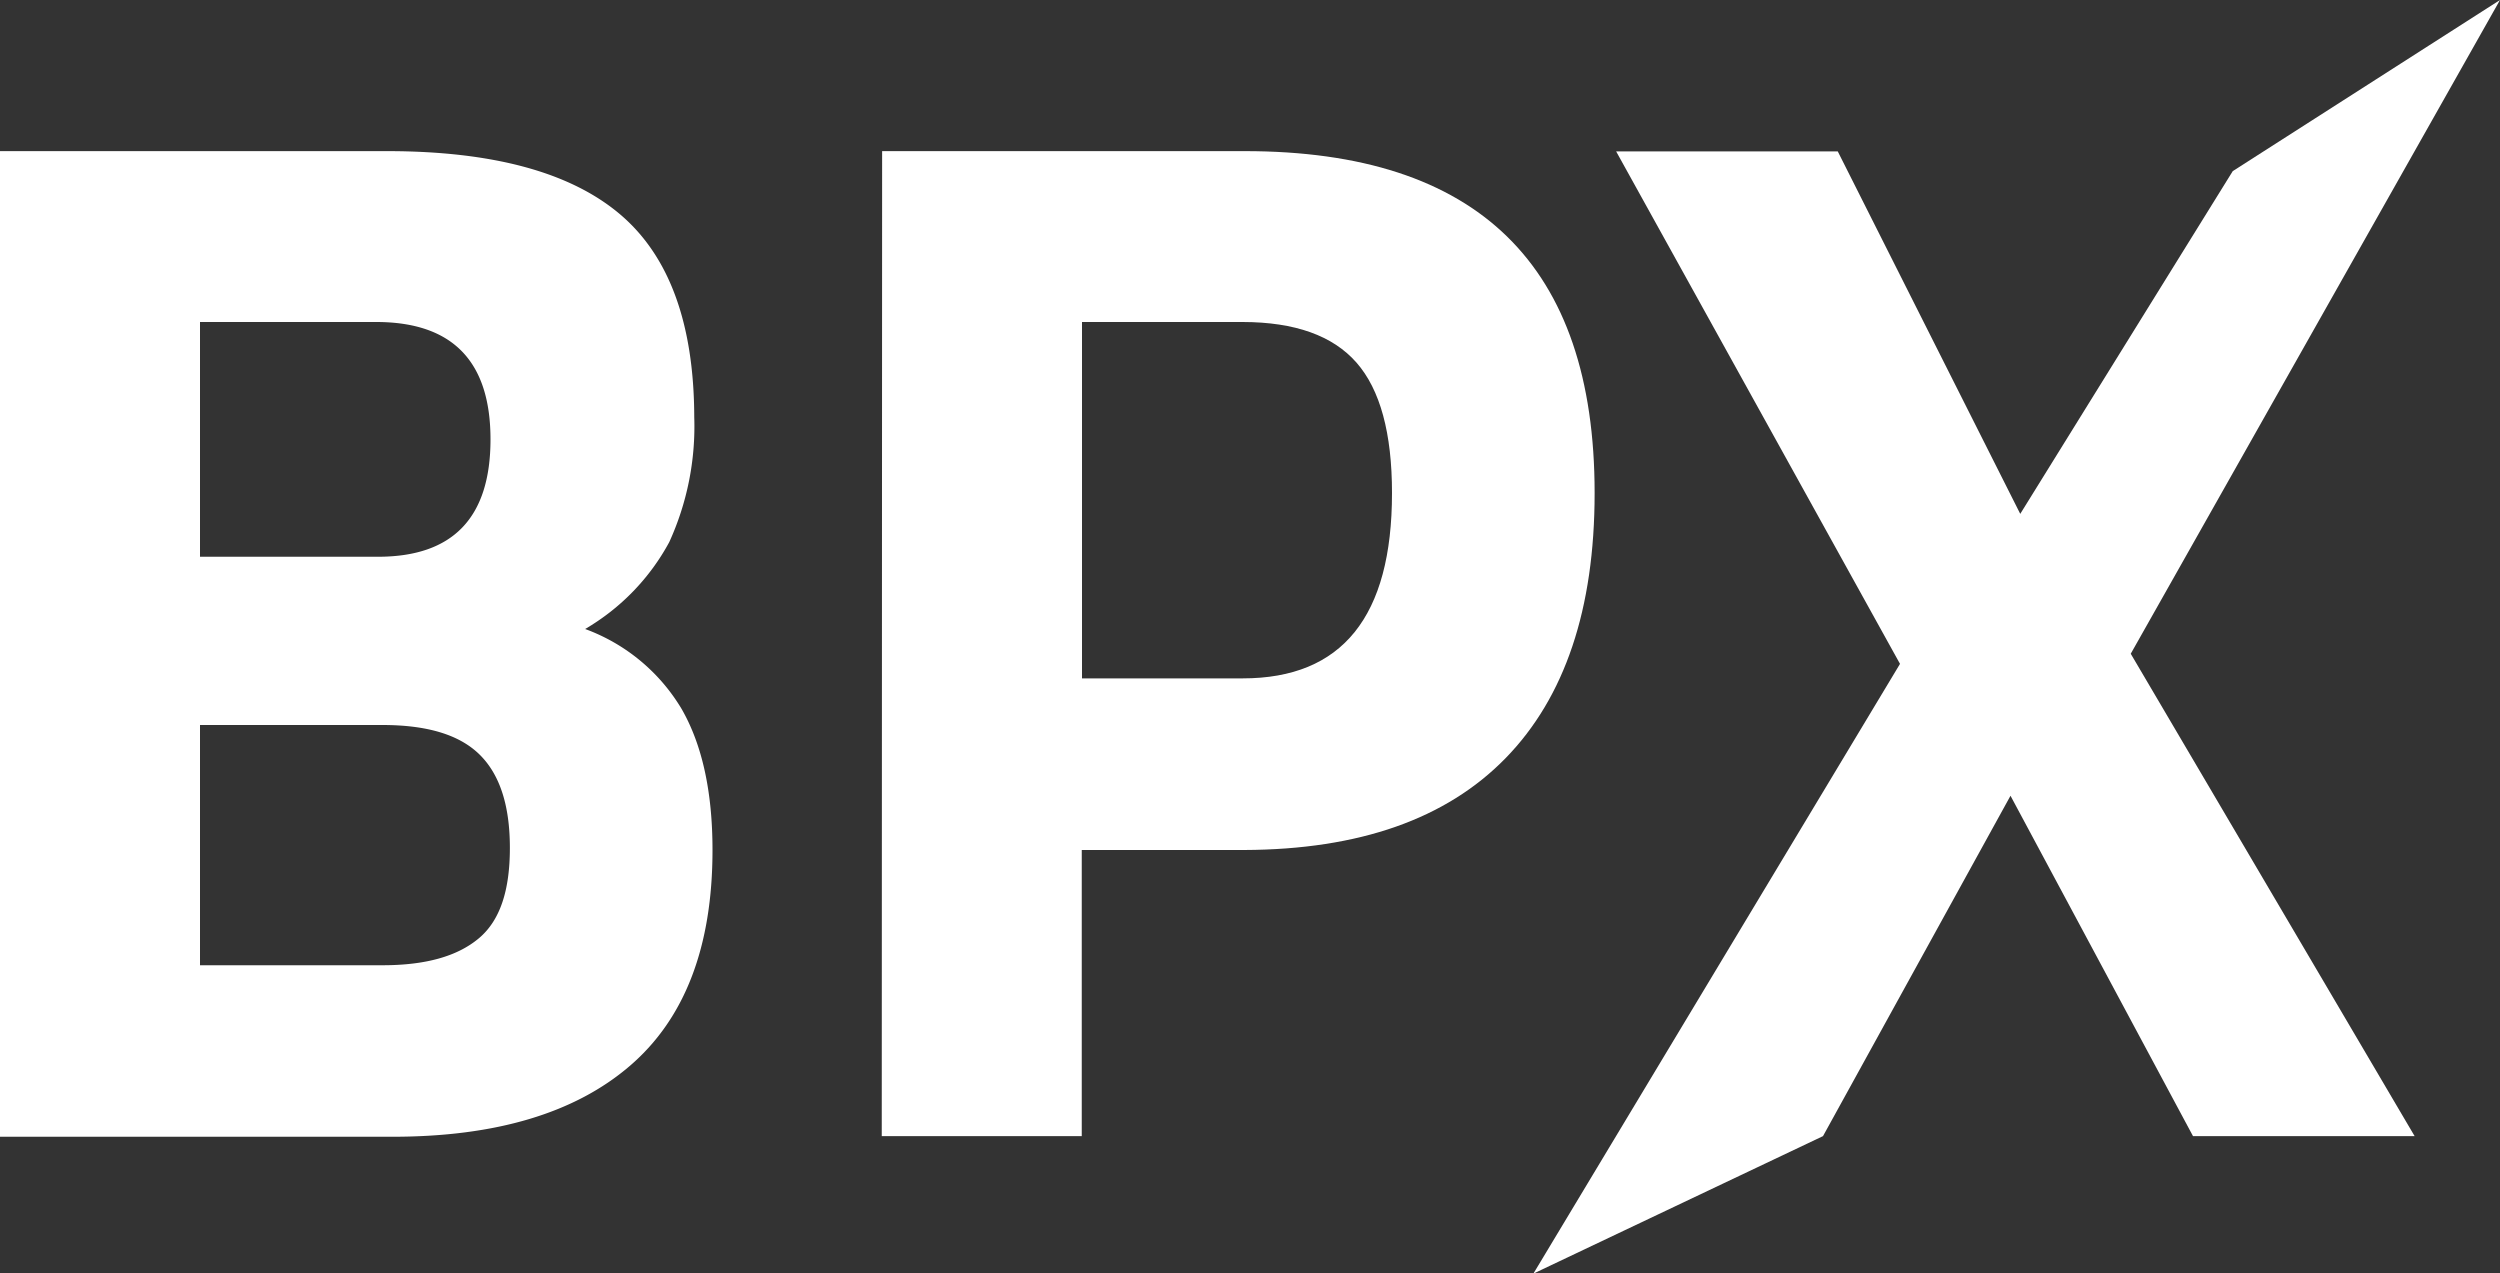
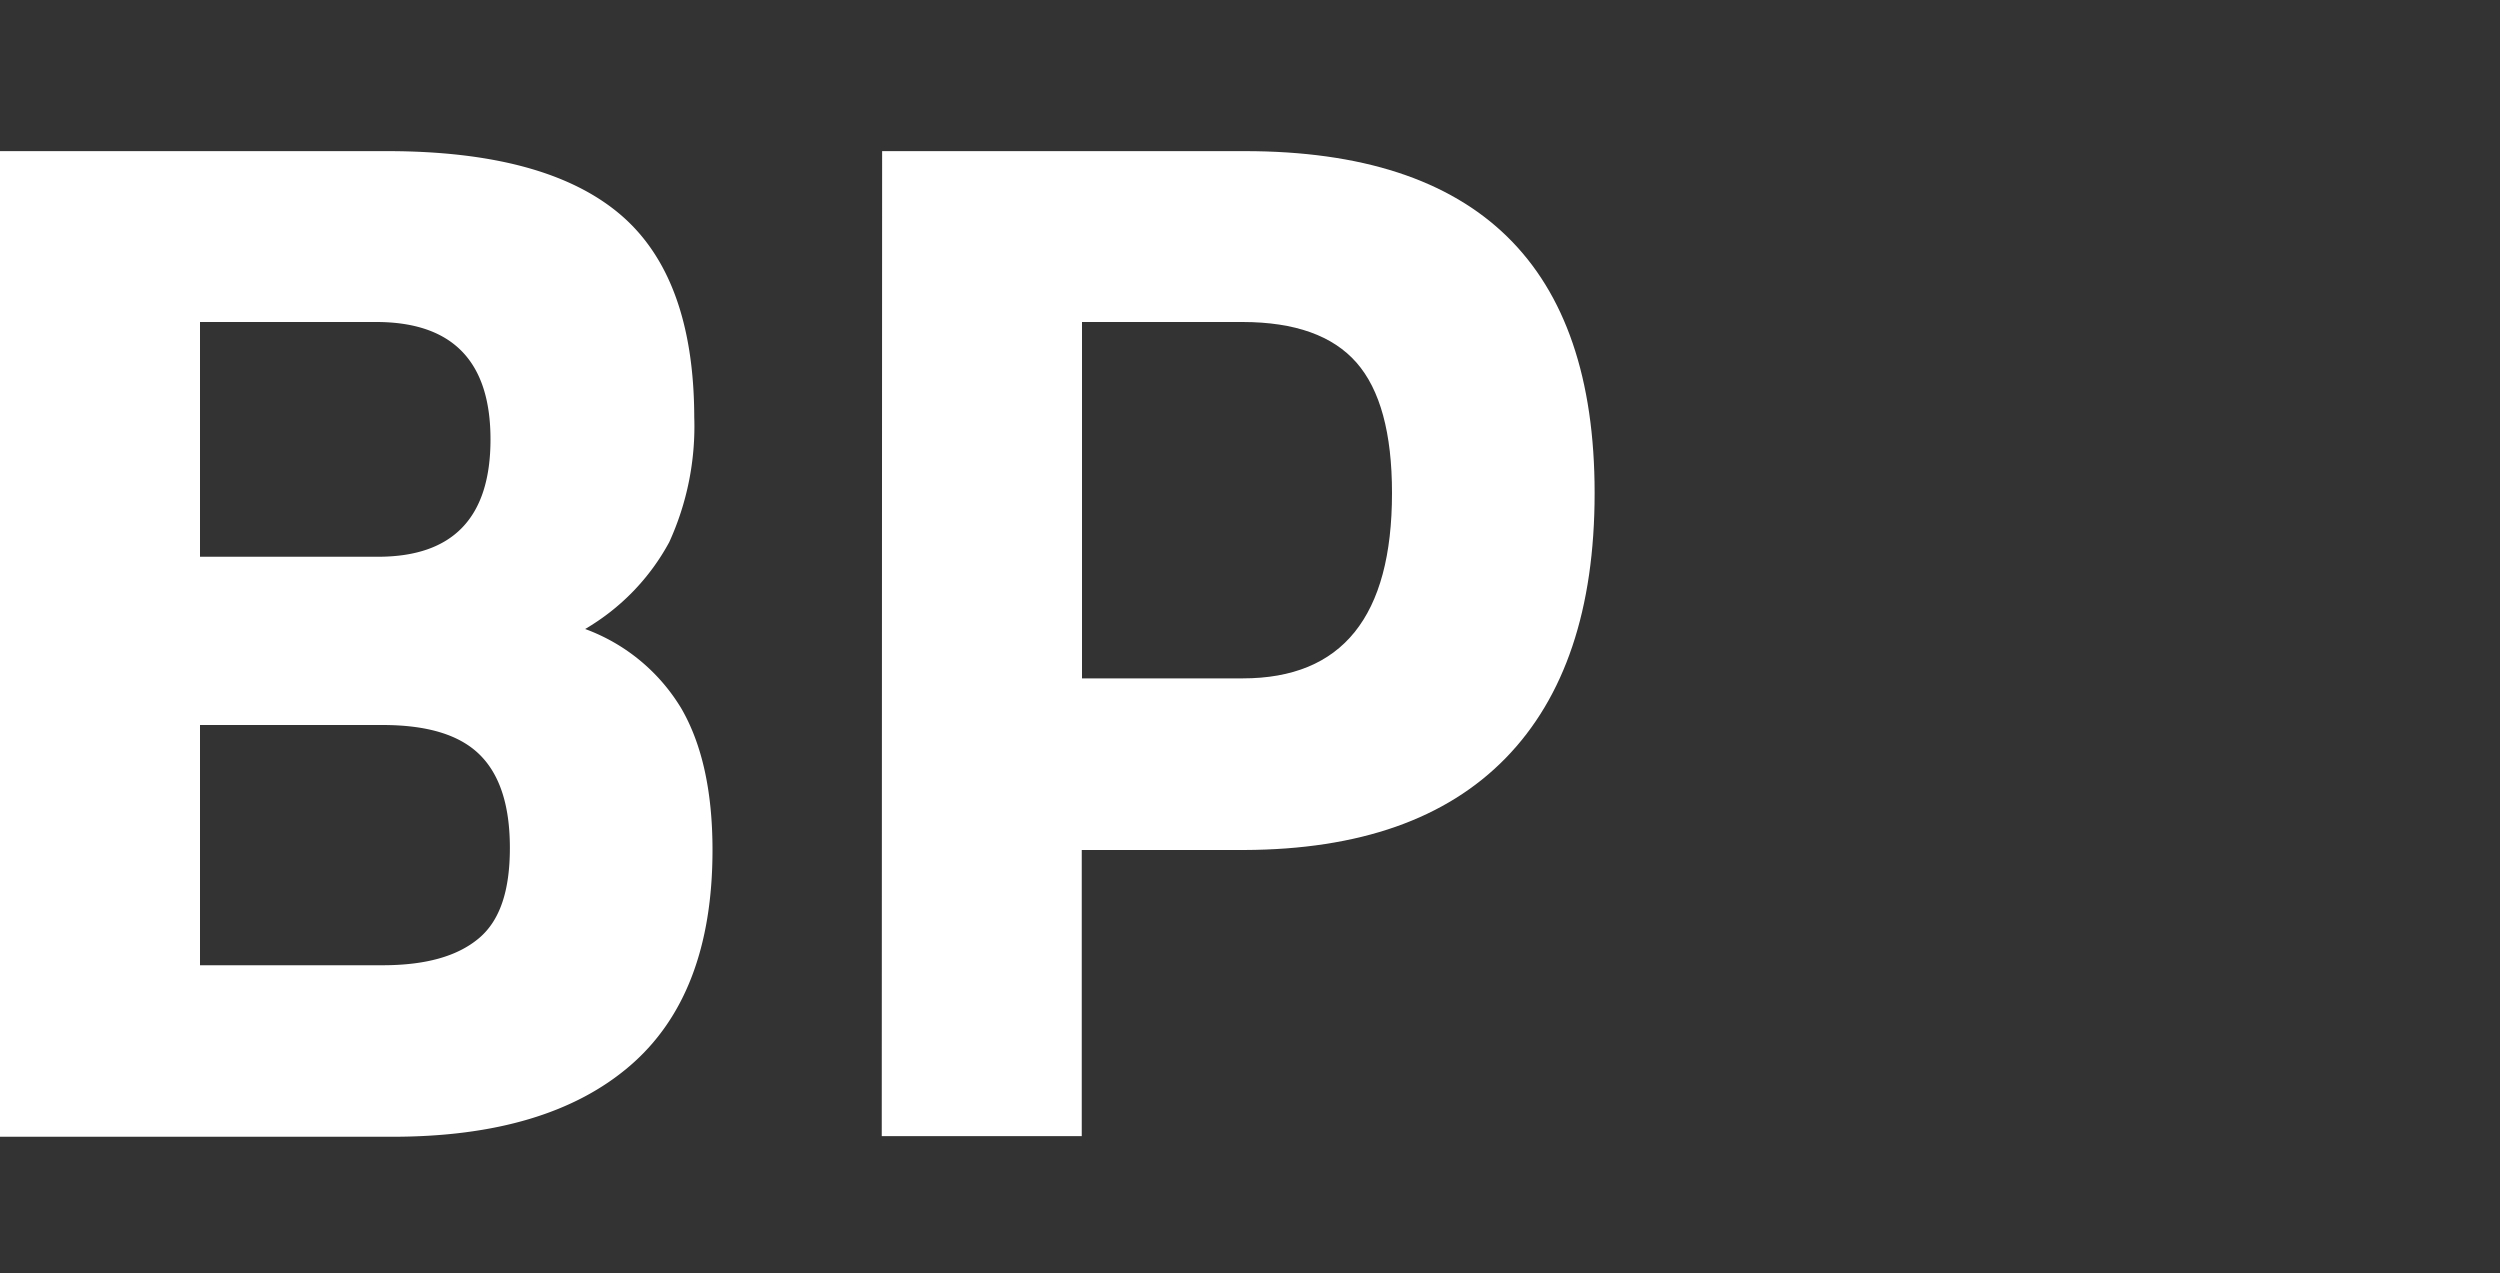
<svg xmlns="http://www.w3.org/2000/svg" viewBox="0 0 200 101.86">
  <rect x="0" y="0" width="200" height="101.86" fill="#333333" stroke="none" />
  <defs>
    <style>.cls-1{fill:#fff;}</style>
  </defs>
  <g id="Layer_2" data-name="Layer 2">
    <g id="Layer_1-2" data-name="Layer 1">
      <g id="white-logo-type">
        <path class="cls-1" d="M0,12.09H30.94q12.63,0,18.6,5t6,16.28a22.29,22.29,0,0,1-2,10,17.91,17.91,0,0,1-6.73,6.95,15,15,0,0,1,7.71,6.38Q57,61,57,68q0,11.58-6.6,17.26t-19,5.68H0ZM30.24,44.54q9,0,9-9.39t-9.15-9.39H16V44.54Zm.35,32.68c3.48,0,6-.72,7.71-2.15s2.49-3.84,2.49-7.24-.81-5.89-2.44-7.48S34.14,58,30.59,58H16V77.22Z" />
        <path class="cls-1" d="M70.57,12.09h29q28,0,28,27.35,0,13.91-7.12,21.21T99.54,68h-13V90.89h-16ZM99.42,54.27q11.94,0,11.94-14.83,0-7.19-2.84-10.43t-9.1-3.25H86.56V54.27Z" />
-         <path class="cls-1" d="M152,53.11l-22.71-41h17.73l14.6,29,17-27.42L200,0,170.46,52.3l22.71,38.59H175.44l-14.6-27.23-15,27.23-23.17,11Z" />
      </g>
    </g>
  </g>
</svg>